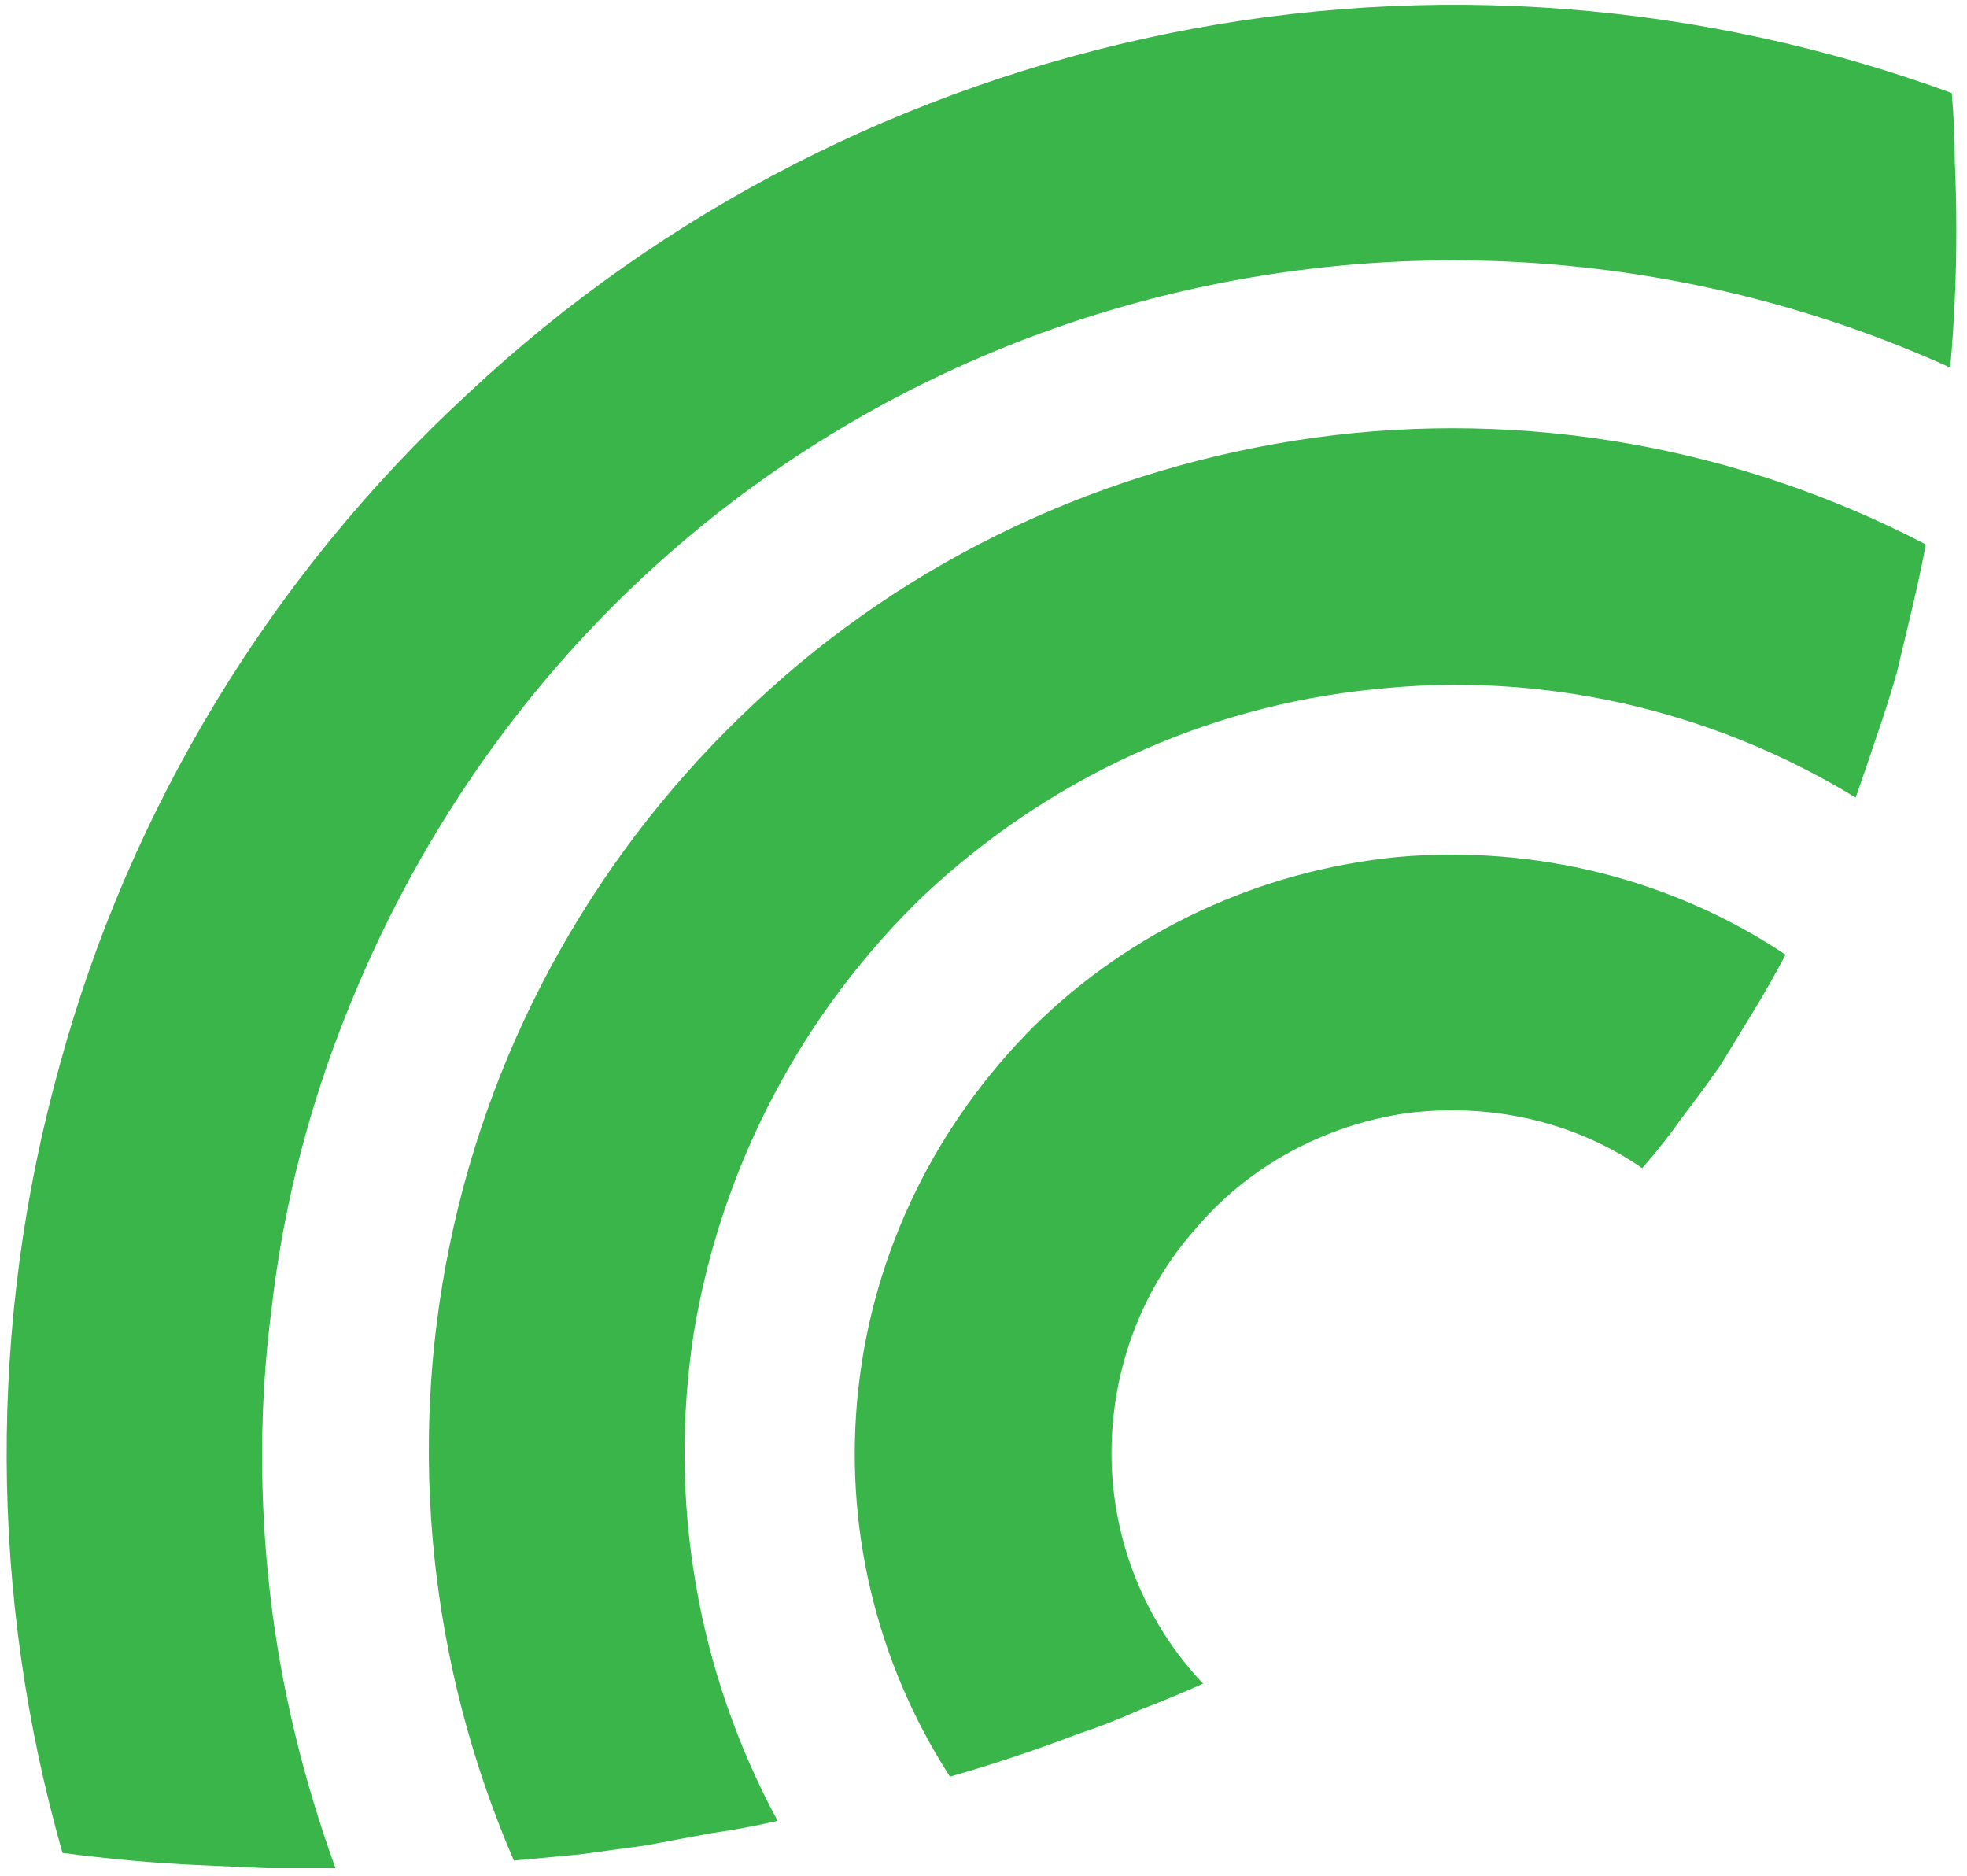
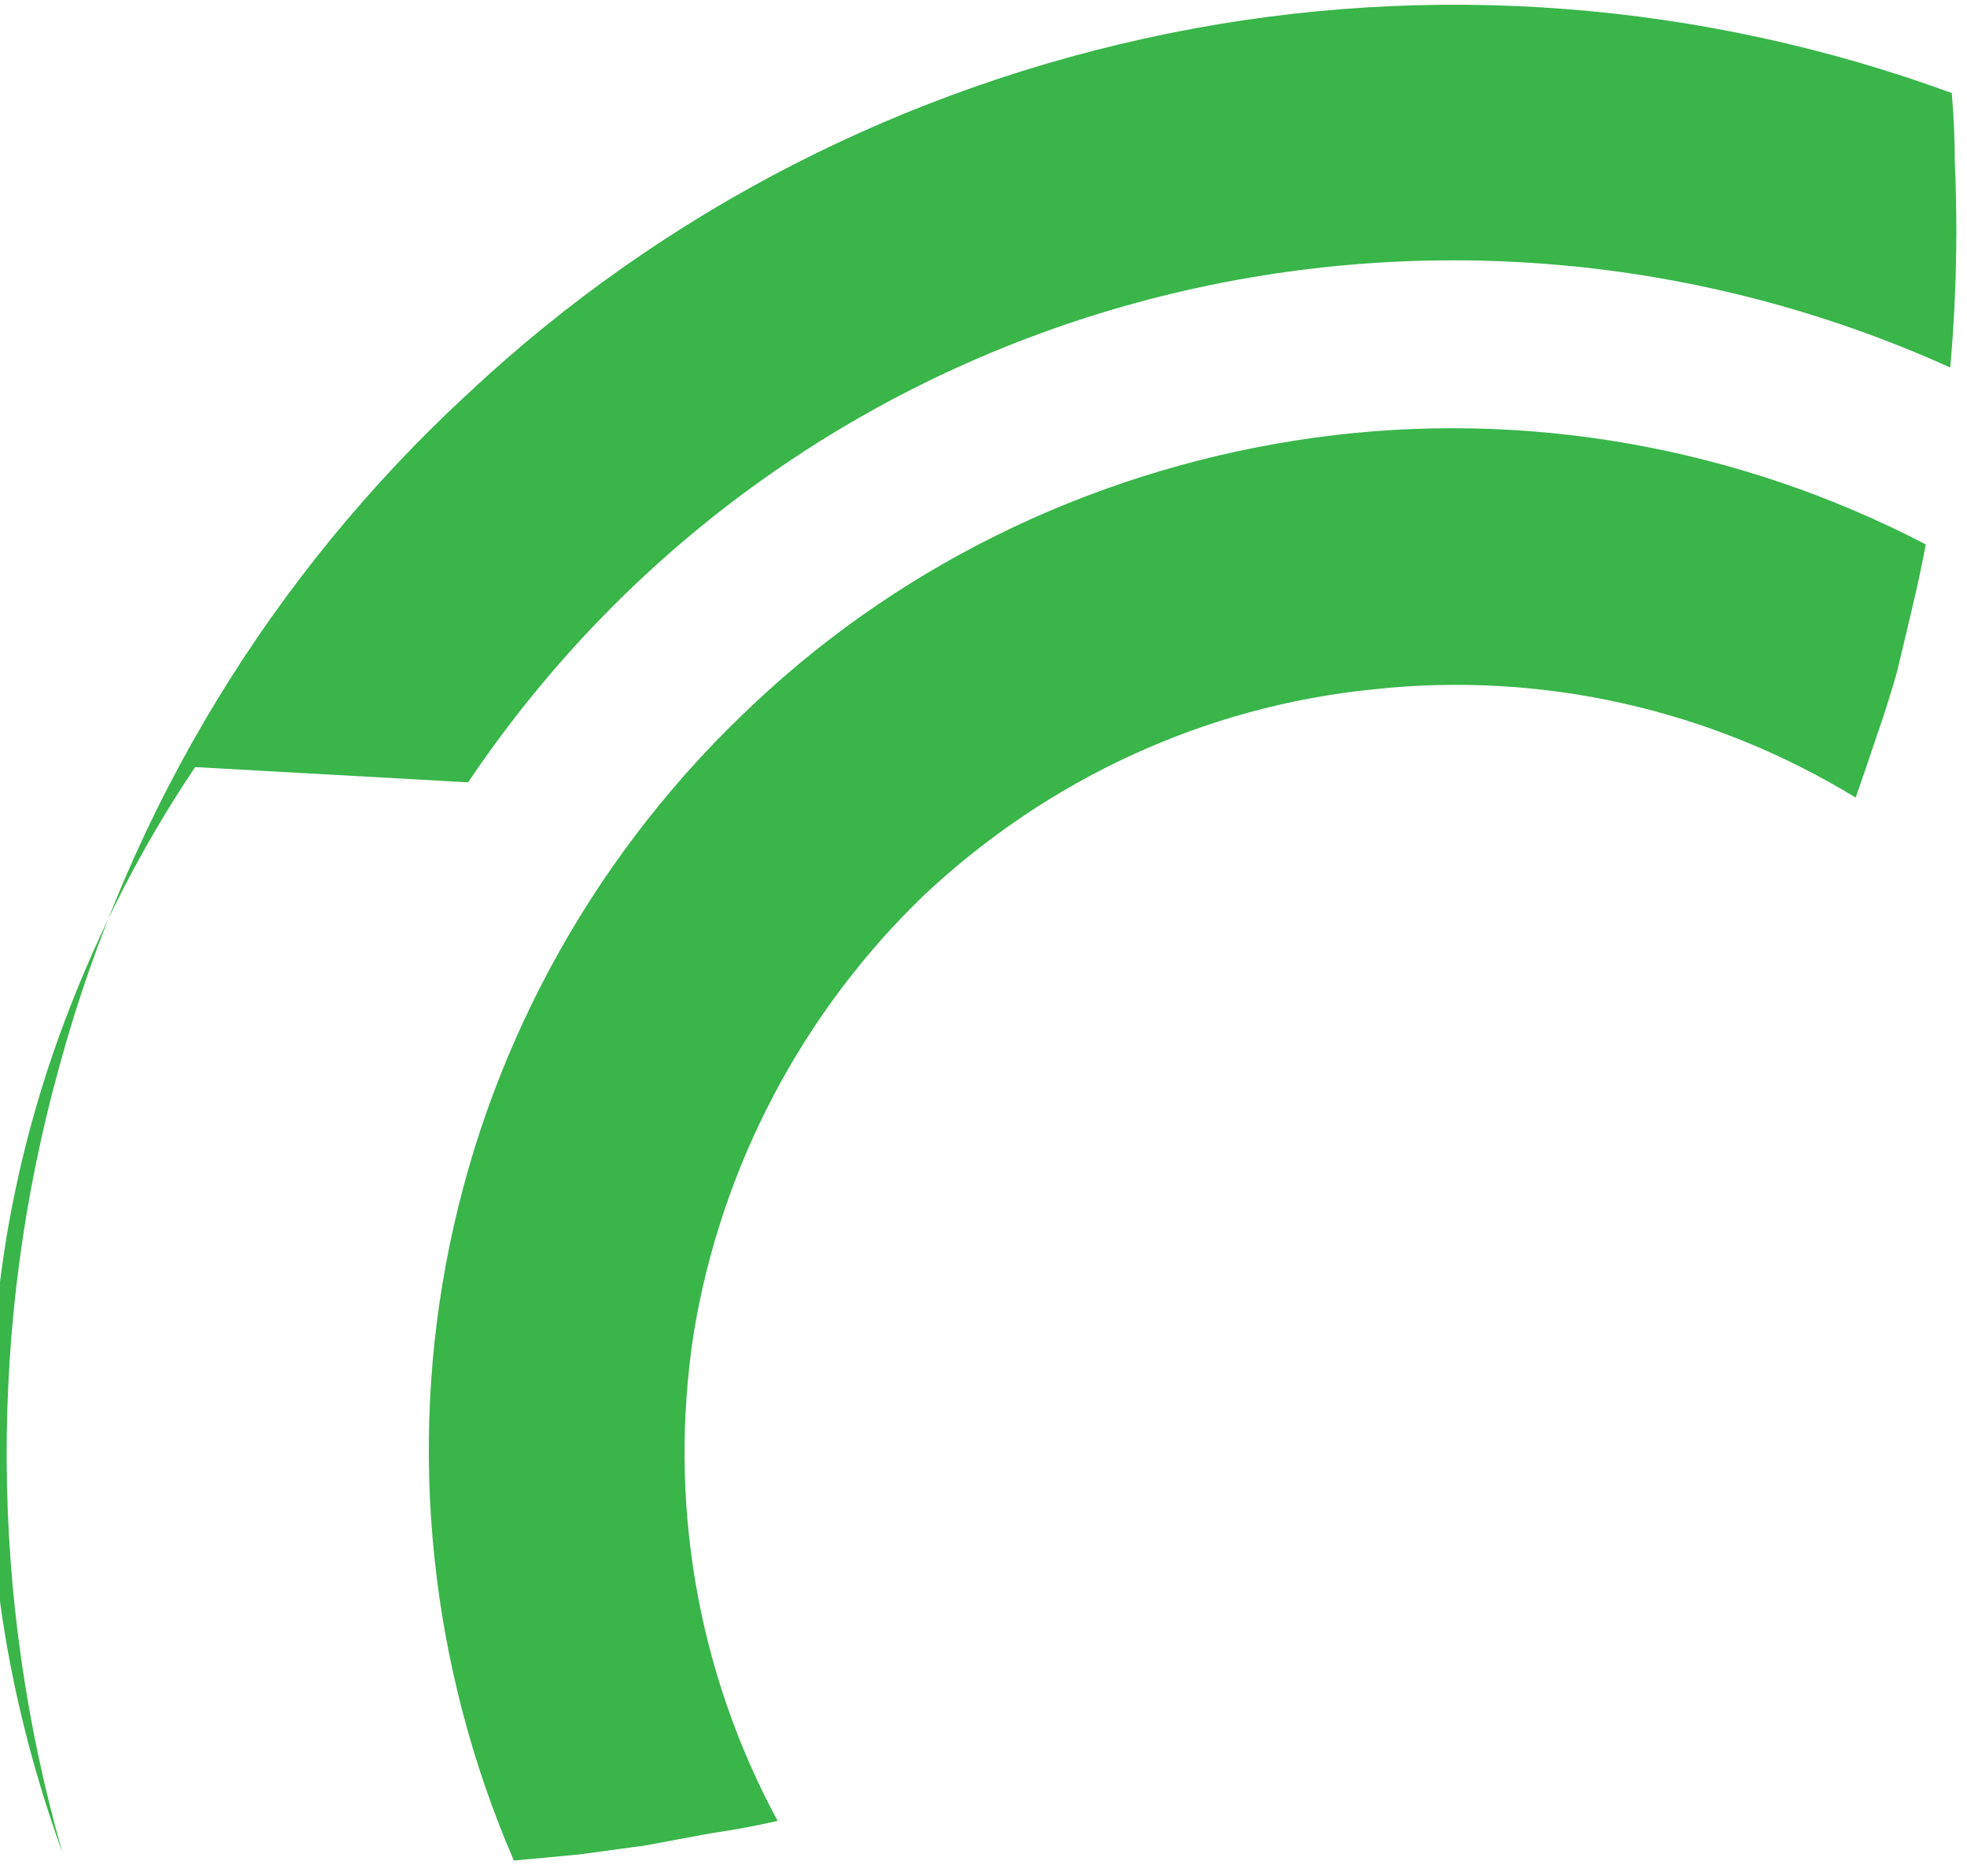
<svg xmlns="http://www.w3.org/2000/svg" version="1.2" viewBox="0 0 129 123" width="129" height="123">
  <style>.a{fill:#39b54a}</style>
-   <path class="a" d="m117.1 62.6c-7.5-5-16.5-7.2-25.5-6.4-9 0.9-17.4 4.8-23.8 11.1-6.4 6.4-10.5 14.7-11.5 23.7-1 8.9 1.1 17.9 6 25.5q2.1-0.6 4.2-1.3 2.1-0.7 4.2-1.5 2.1-0.7 4.1-1.6 2.1-0.8 4.1-1.7c-3.8-4-5.9-9.3-6-14.7-0.1-5.5 1.8-10.9 5.4-15 3.5-4.2 8.5-6.9 13.9-7.7 5.5-0.7 11 0.5 15.5 3.6q1.4-1.6 2.6-3.3 1.3-1.7 2.5-3.4 1.1-1.8 2.2-3.6 1.1-1.8 2.1-3.7z" />
  <path class="a" d="m126.3 35.7c-12.3-6.4-26.3-8.9-40.1-7-13.7 1.9-26.6 7.9-36.7 17.4-10.2 9.5-17.2 21.9-20 35.5-2.8 13.5-1.3 27.7 4.2 40.4q2.2-0.2 4.3-0.4 2.2-0.3 4.4-0.6 2.1-0.4 4.3-0.8 2.1-0.3 4.3-0.8c-5.3-9.8-7.2-21-5.5-32 1.8-10.9 7.1-21 15.1-28.7 8.1-7.6 18.4-12.4 29.5-13.5 11-1.2 22.1 1.3 31.6 7.1q0.7-2 1.4-4.1 0.7-2 1.3-4.1 0.5-2.1 1-4.2 0.5-2.1 0.9-4.2z" />
-   <path class="a" d="m30.7 51.3c21.6-32.1 62.9-42.7 97.2-27.2q0.2-2.2 0.3-4.5 0.1-2.2 0.1-4.5 0-2.2-0.1-4.5 0-2.2-0.2-4.5c-16.4-6-34.2-7.4-51.4-3.9-17.2 3.5-33.1 11.6-45.9 23.6-12.9 11.9-22.2 27.2-26.8 44.1-4.7 16.9-4.6 34.8 0.2 51.6q2.3 0.3 4.5 0.5 2.2 0.2 4.5 0.3 2.2 0.1 4.4 0.2 2.3 0 4.5 0c-2.1-5.8-3.6-11.9-4.3-18.1-0.7-6.1-0.7-12.4 0.1-18.5 0.7-6.2 2.2-12.3 4.4-18.1 2.2-5.8 5-11.3 8.5-16.5z" />
+   <path class="a" d="m30.7 51.3c21.6-32.1 62.9-42.7 97.2-27.2q0.2-2.2 0.3-4.5 0.1-2.2 0.1-4.5 0-2.2-0.1-4.5 0-2.2-0.2-4.5c-16.4-6-34.2-7.4-51.4-3.9-17.2 3.5-33.1 11.6-45.9 23.6-12.9 11.9-22.2 27.2-26.8 44.1-4.7 16.9-4.6 34.8 0.2 51.6c-2.1-5.8-3.6-11.9-4.3-18.1-0.7-6.1-0.7-12.4 0.1-18.5 0.7-6.2 2.2-12.3 4.4-18.1 2.2-5.8 5-11.3 8.5-16.5z" />
</svg>